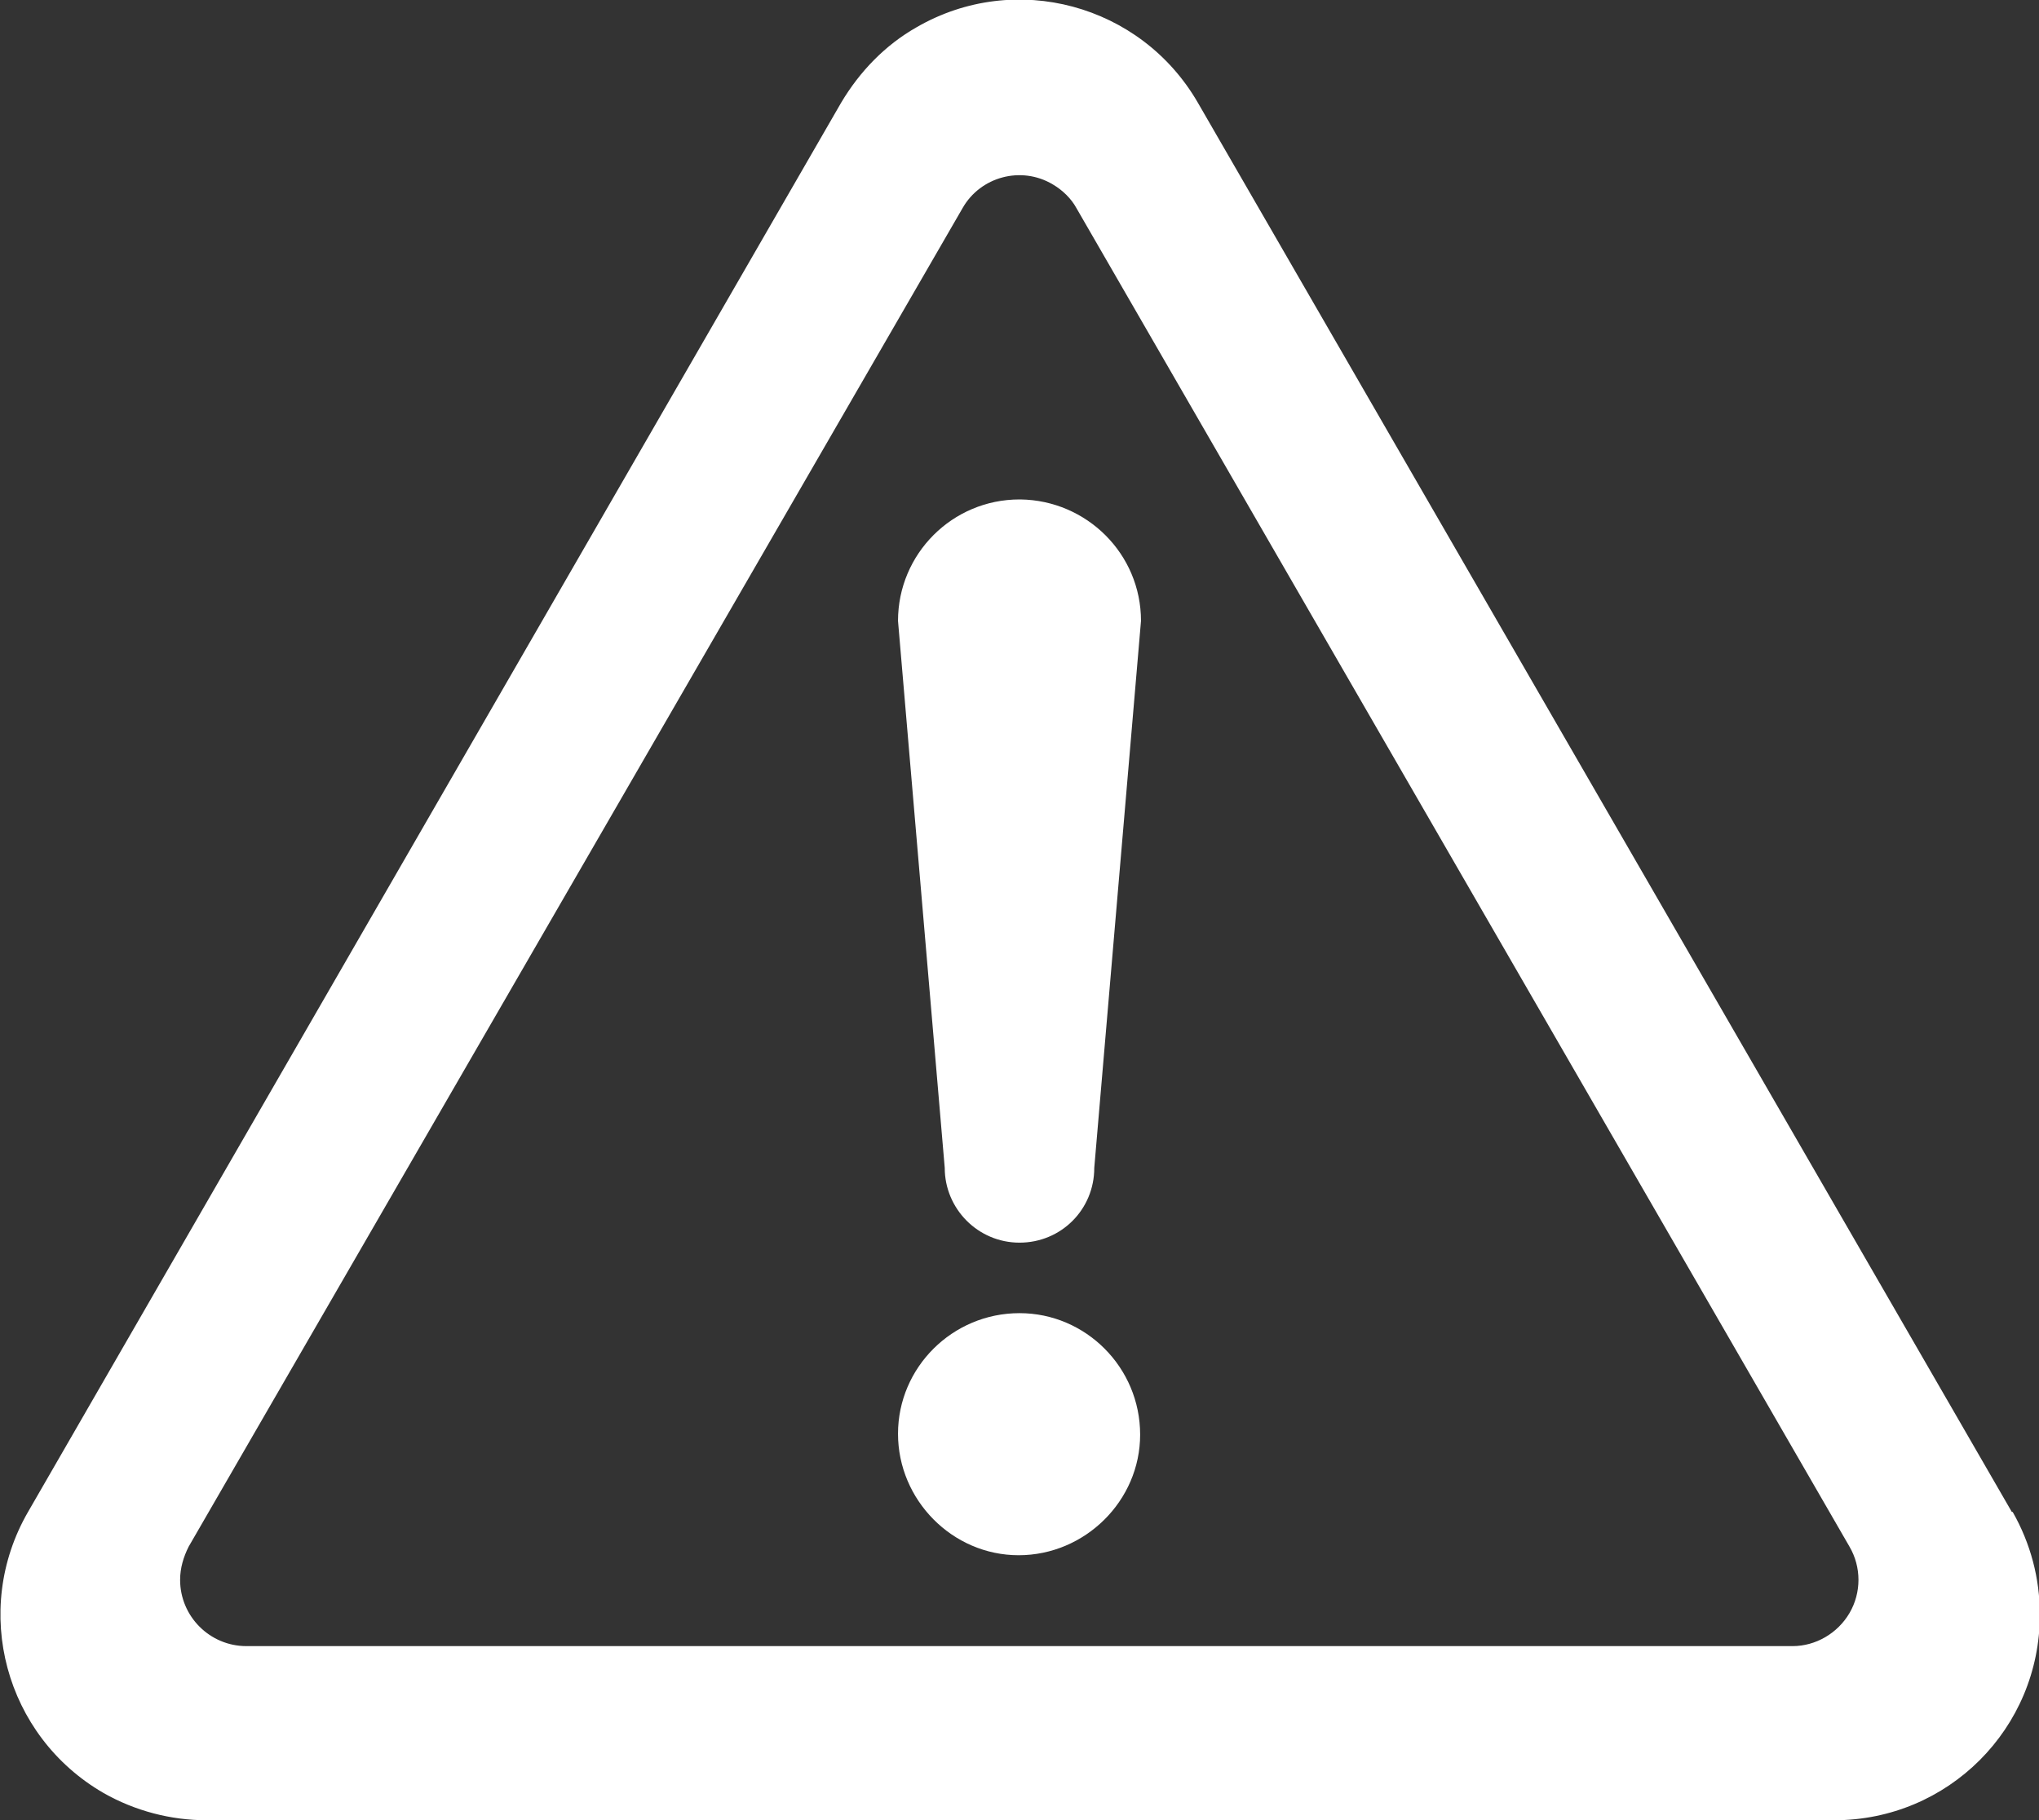
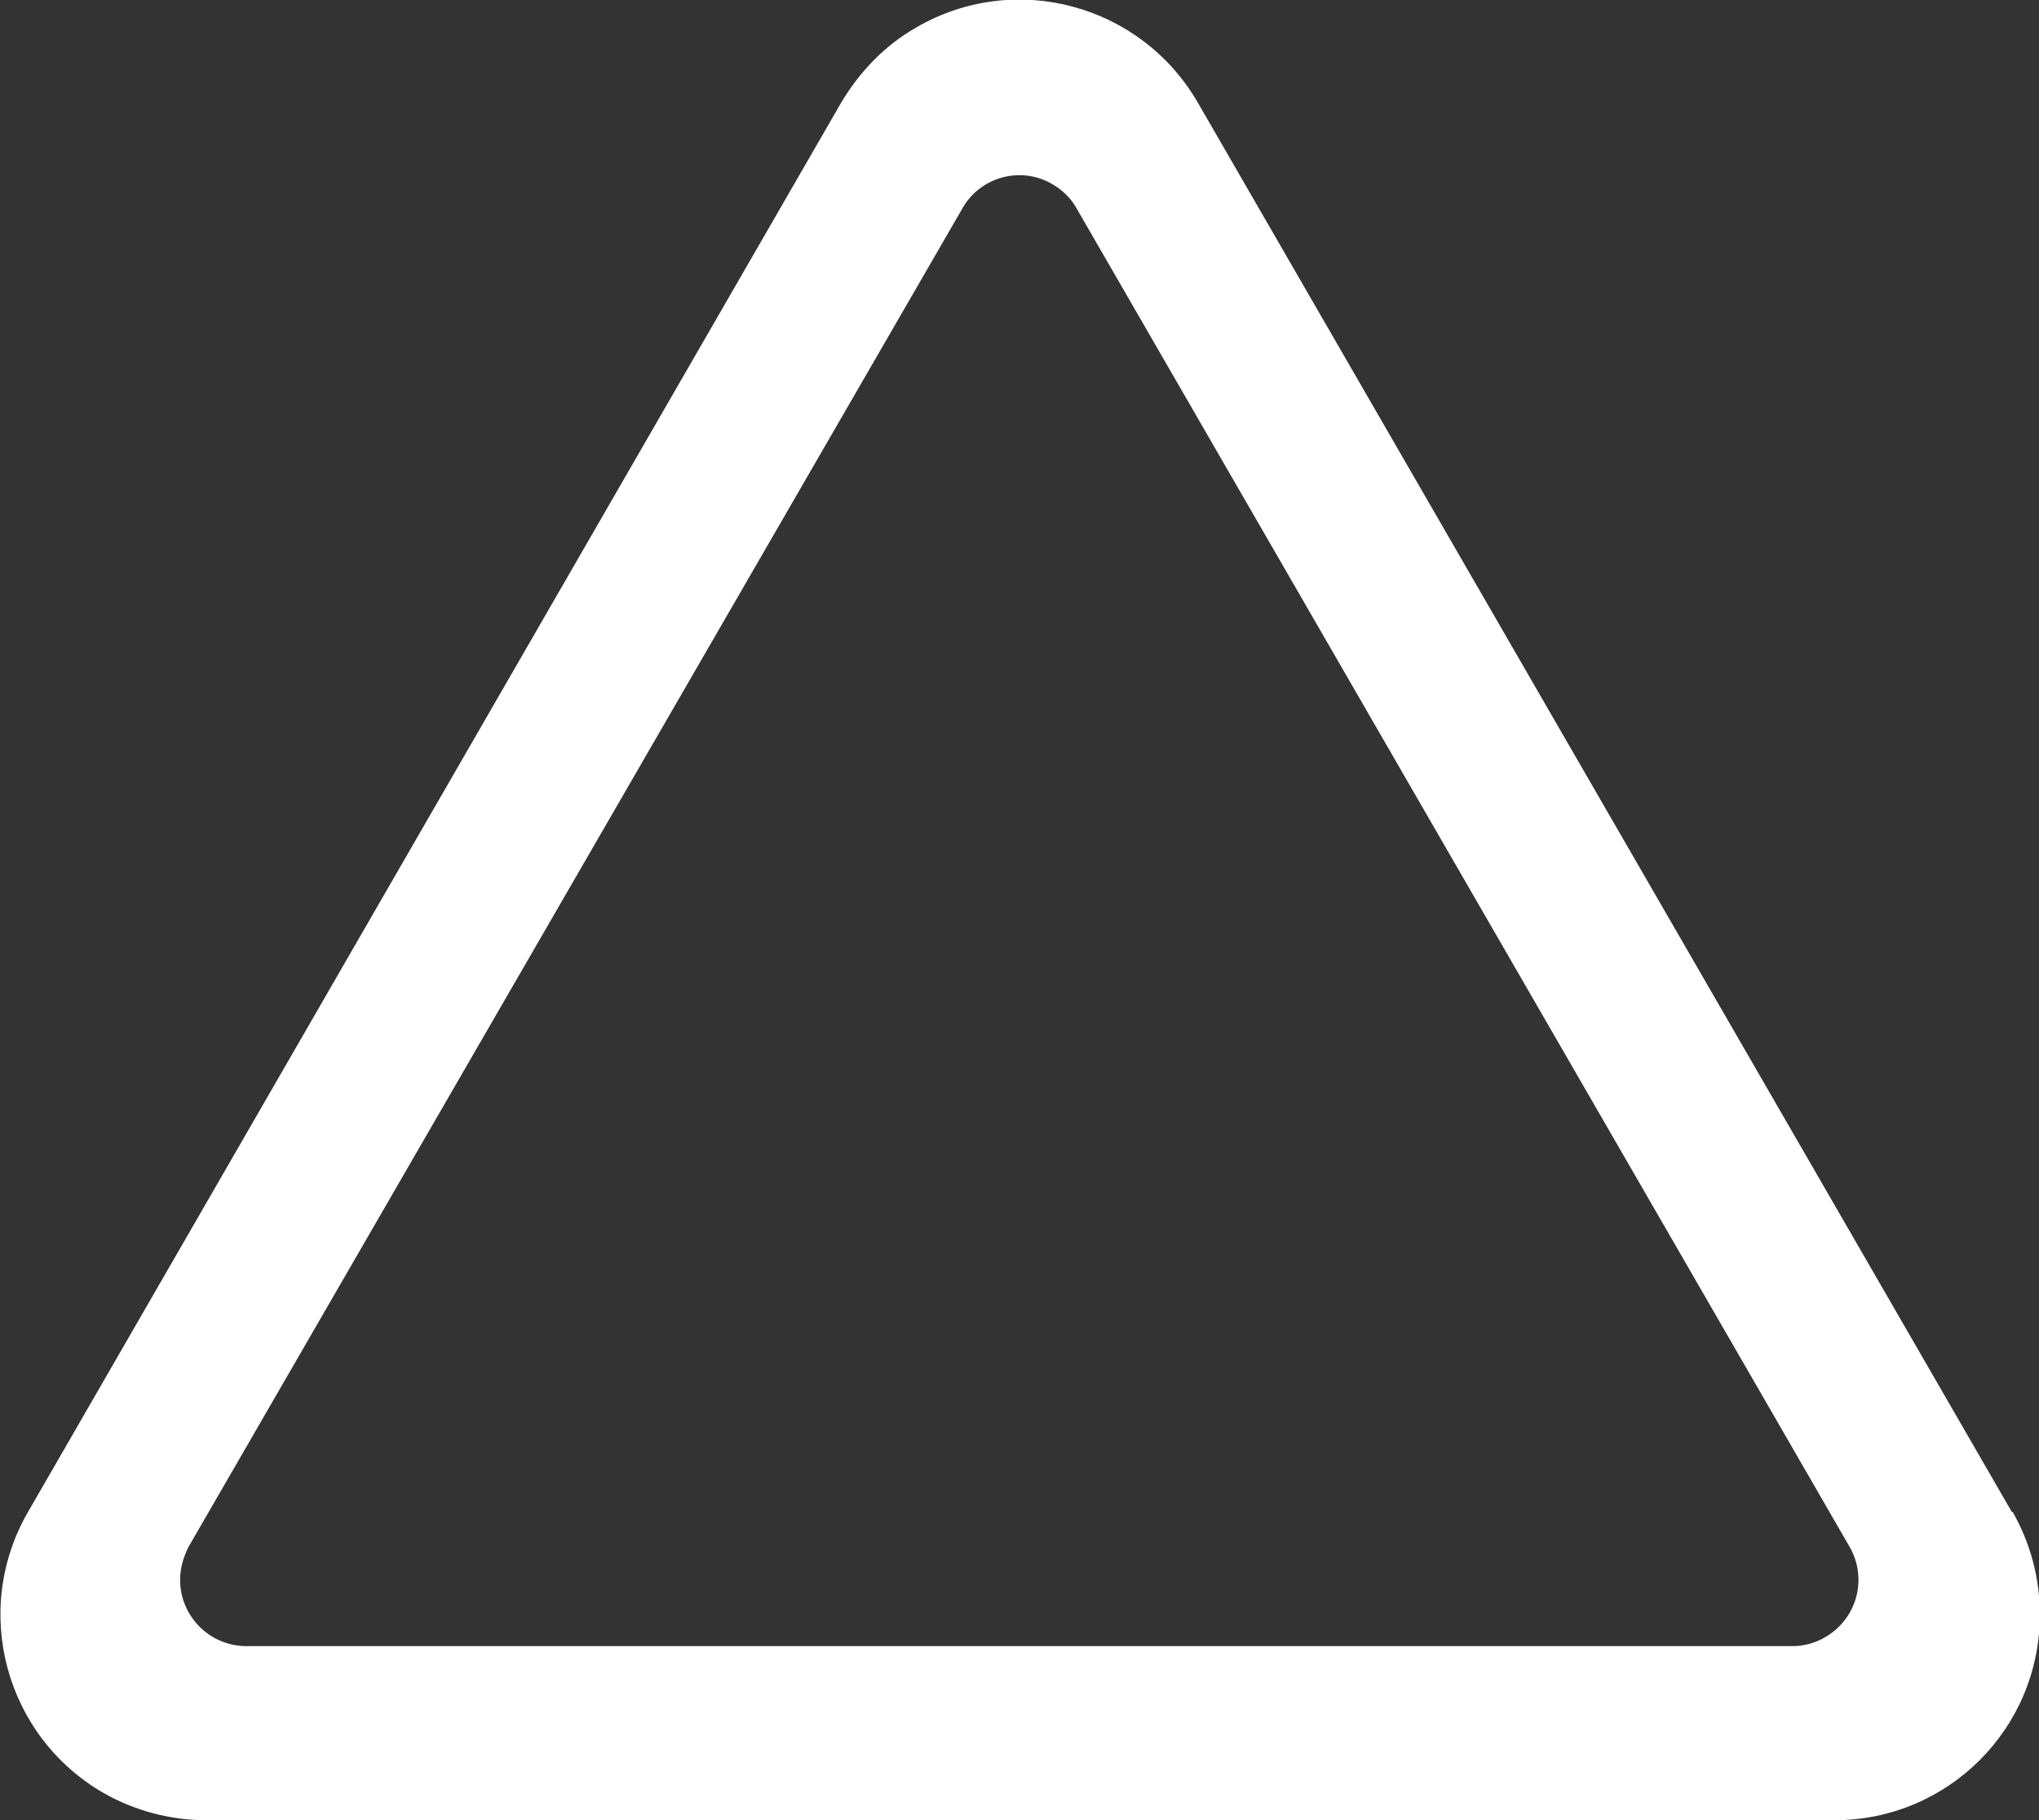
<svg xmlns="http://www.w3.org/2000/svg" id="_レイヤー_2" viewBox="0 0 24 21.43">
  <rect x="0" y="0" width="24" height="21.43" fill="#333333" stroke="none" />
  <defs>
    <style>.cls-1{fill:none;}.cls-2{fill:#fff;}.cls-3{clip-path:url(#clippath);}</style>
    <clipPath id="clippath">
      <rect class="cls-1" x="0" y="0" width="24" height="21.43" />
    </clipPath>
  </defs>
  <g id="_レイヤー_1-2">
    <g class="cls-3">
      <g id="ic_caution">
-         <path id="_パス_10242" class="cls-2" d="M12,15.46c-.79,0-1.43.64-1.43,1.42s.64,1.43,1.42,1.43,1.43-.64,1.43-1.42h0c0-.79-.64-1.43-1.42-1.43" />
        <path id="_パス_10243" class="cls-2" d="M23.68,17.8L14.1,1.21c-.67-1.16-2.15-1.56-3.31-.89-.37.21-.67.52-.89.89L.33,17.8c-.67,1.16-.27,2.64.89,3.31.37.21.79.32,1.21.32h19.16c1.34,0,2.42-1.08,2.42-2.42,0-.43-.11-.84-.32-1.21M21.77,18.99c-.14.24-.4.39-.67.39H2.9c-.43,0-.78-.35-.78-.78,0-.14.04-.27.1-.39L11.33,2.45c.21-.37.69-.5,1.06-.28.12.07.22.17.28.28l9.1,15.76c.14.24.14.54,0,.78" />
-         <path id="_パス_10244" class="cls-2" d="M12,5.88c-.79,0-1.43.64-1.43,1.43l.55,6.44c0,.48.39.88.88.88s.88-.39.88-.88l.55-6.44c0-.79-.64-1.42-1.42-1.43" />
      </g>
    </g>
  </g>
</svg>